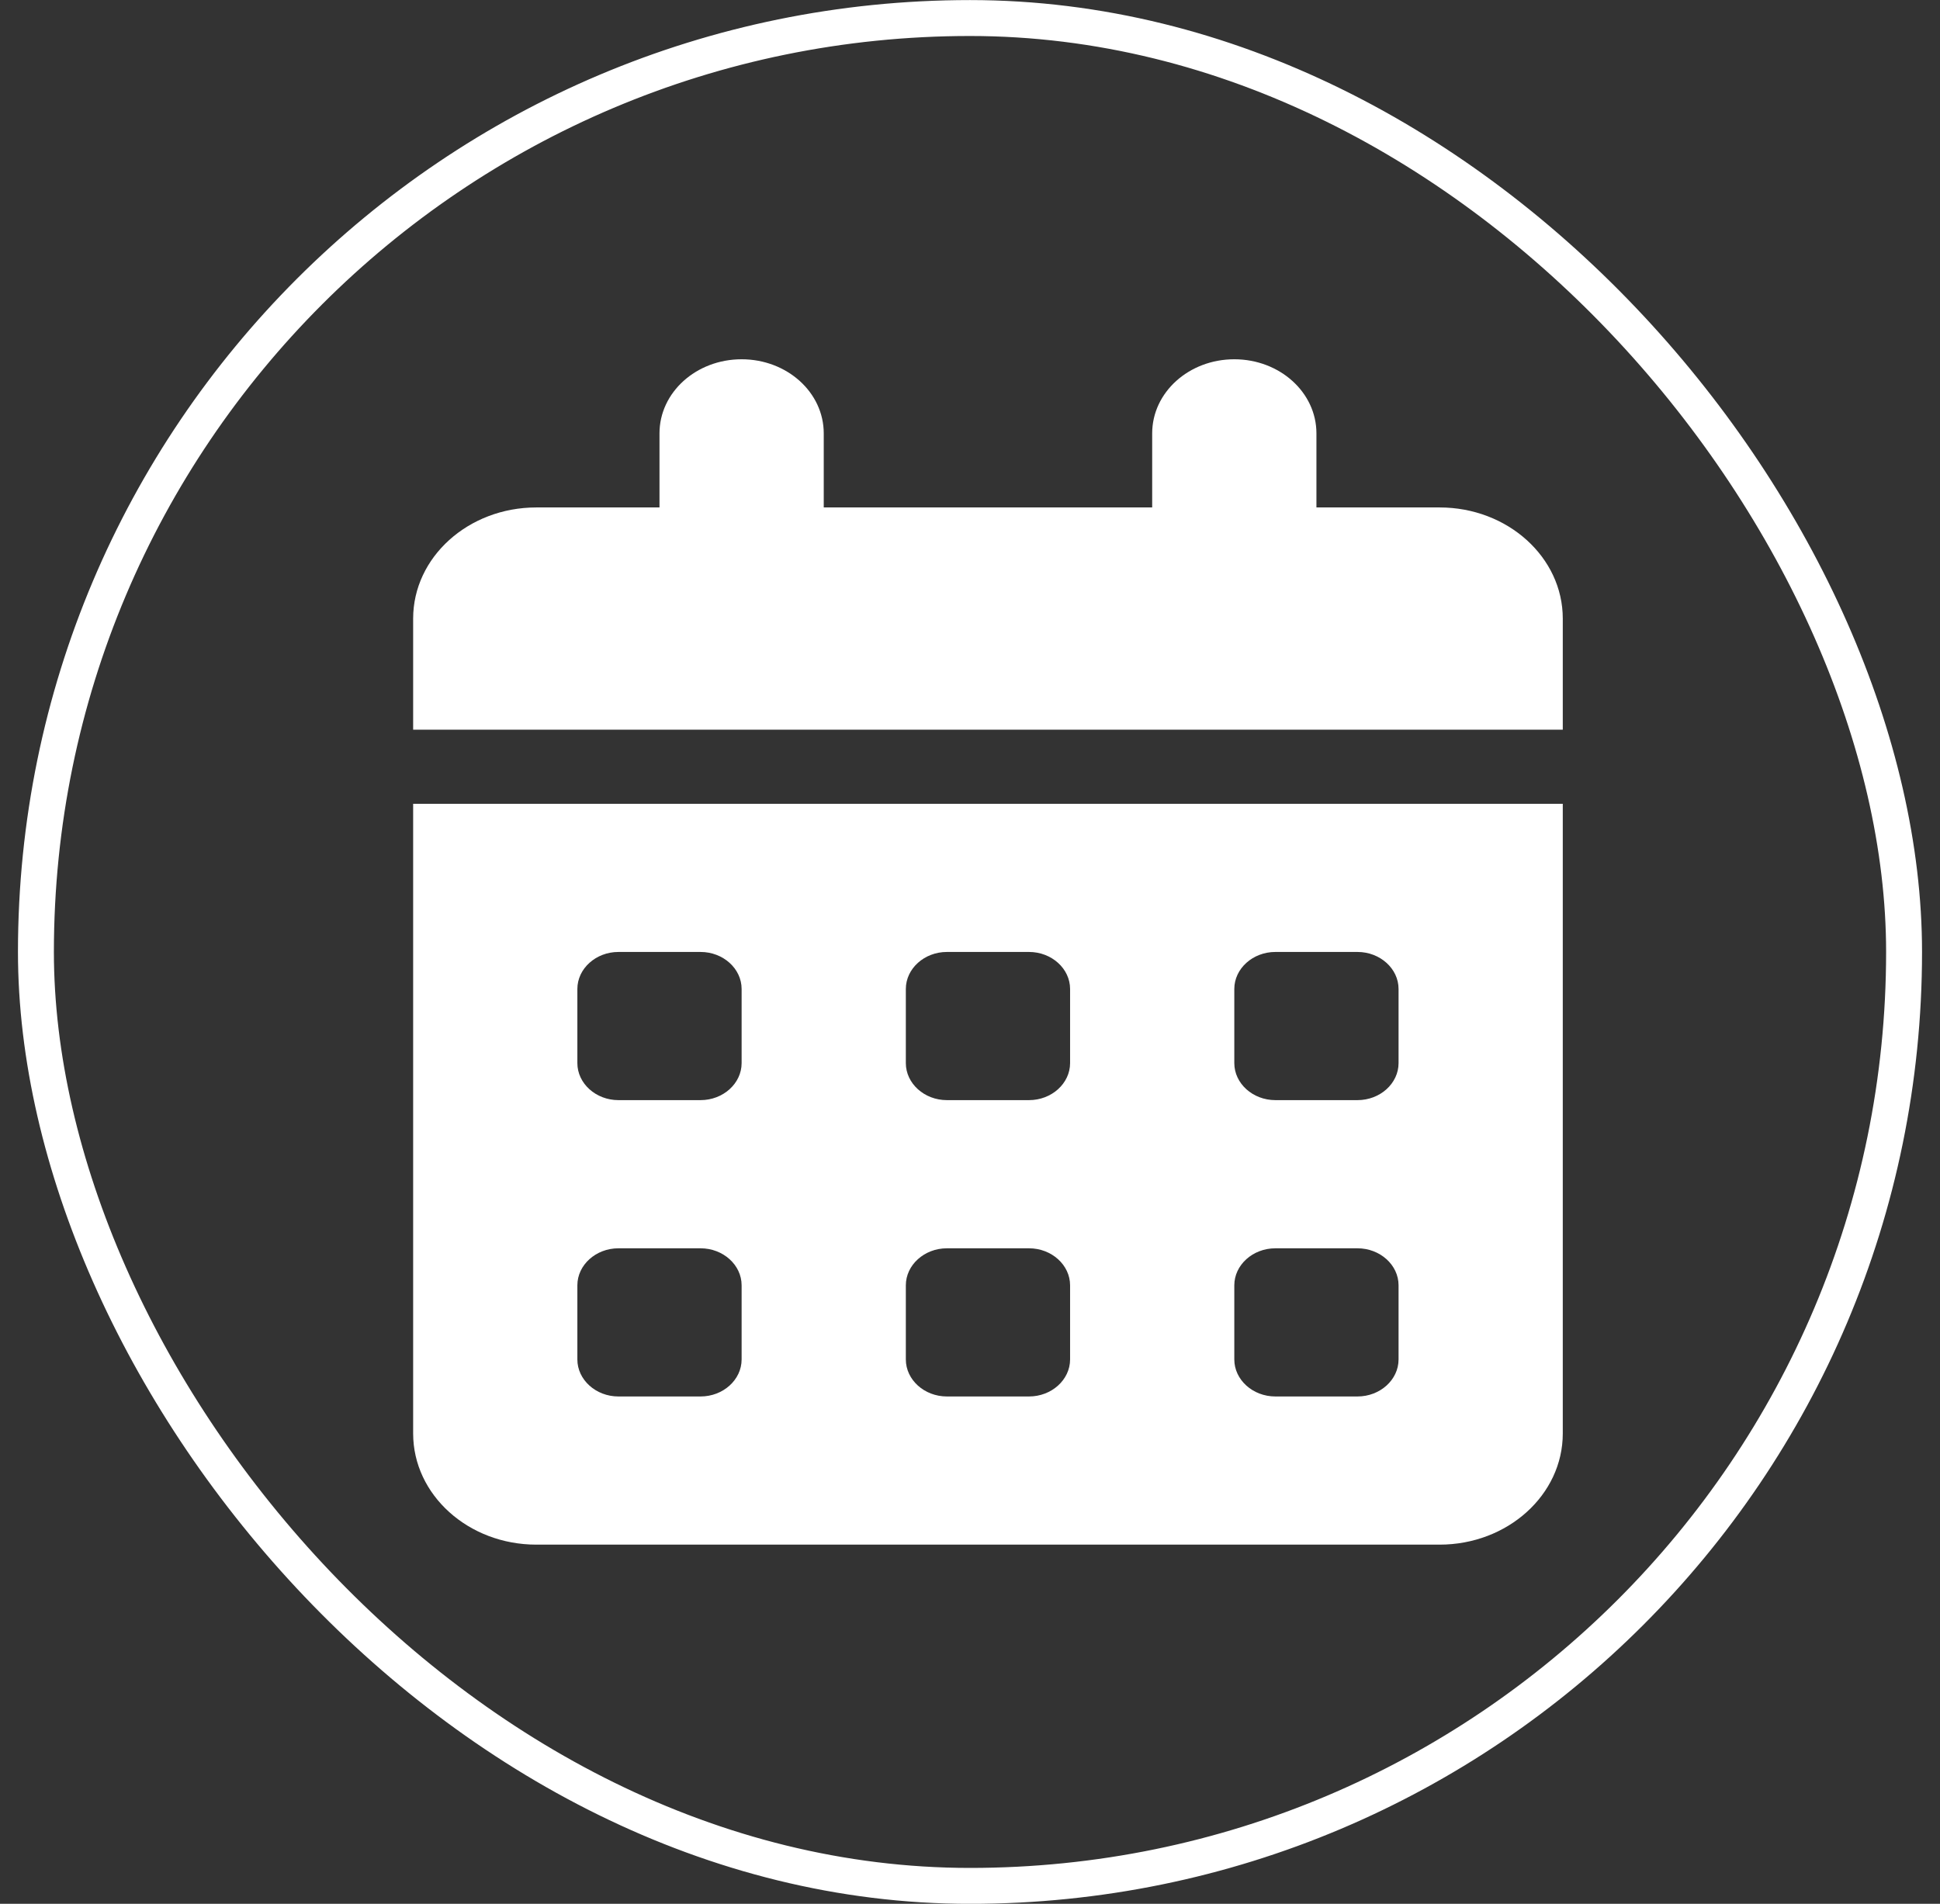
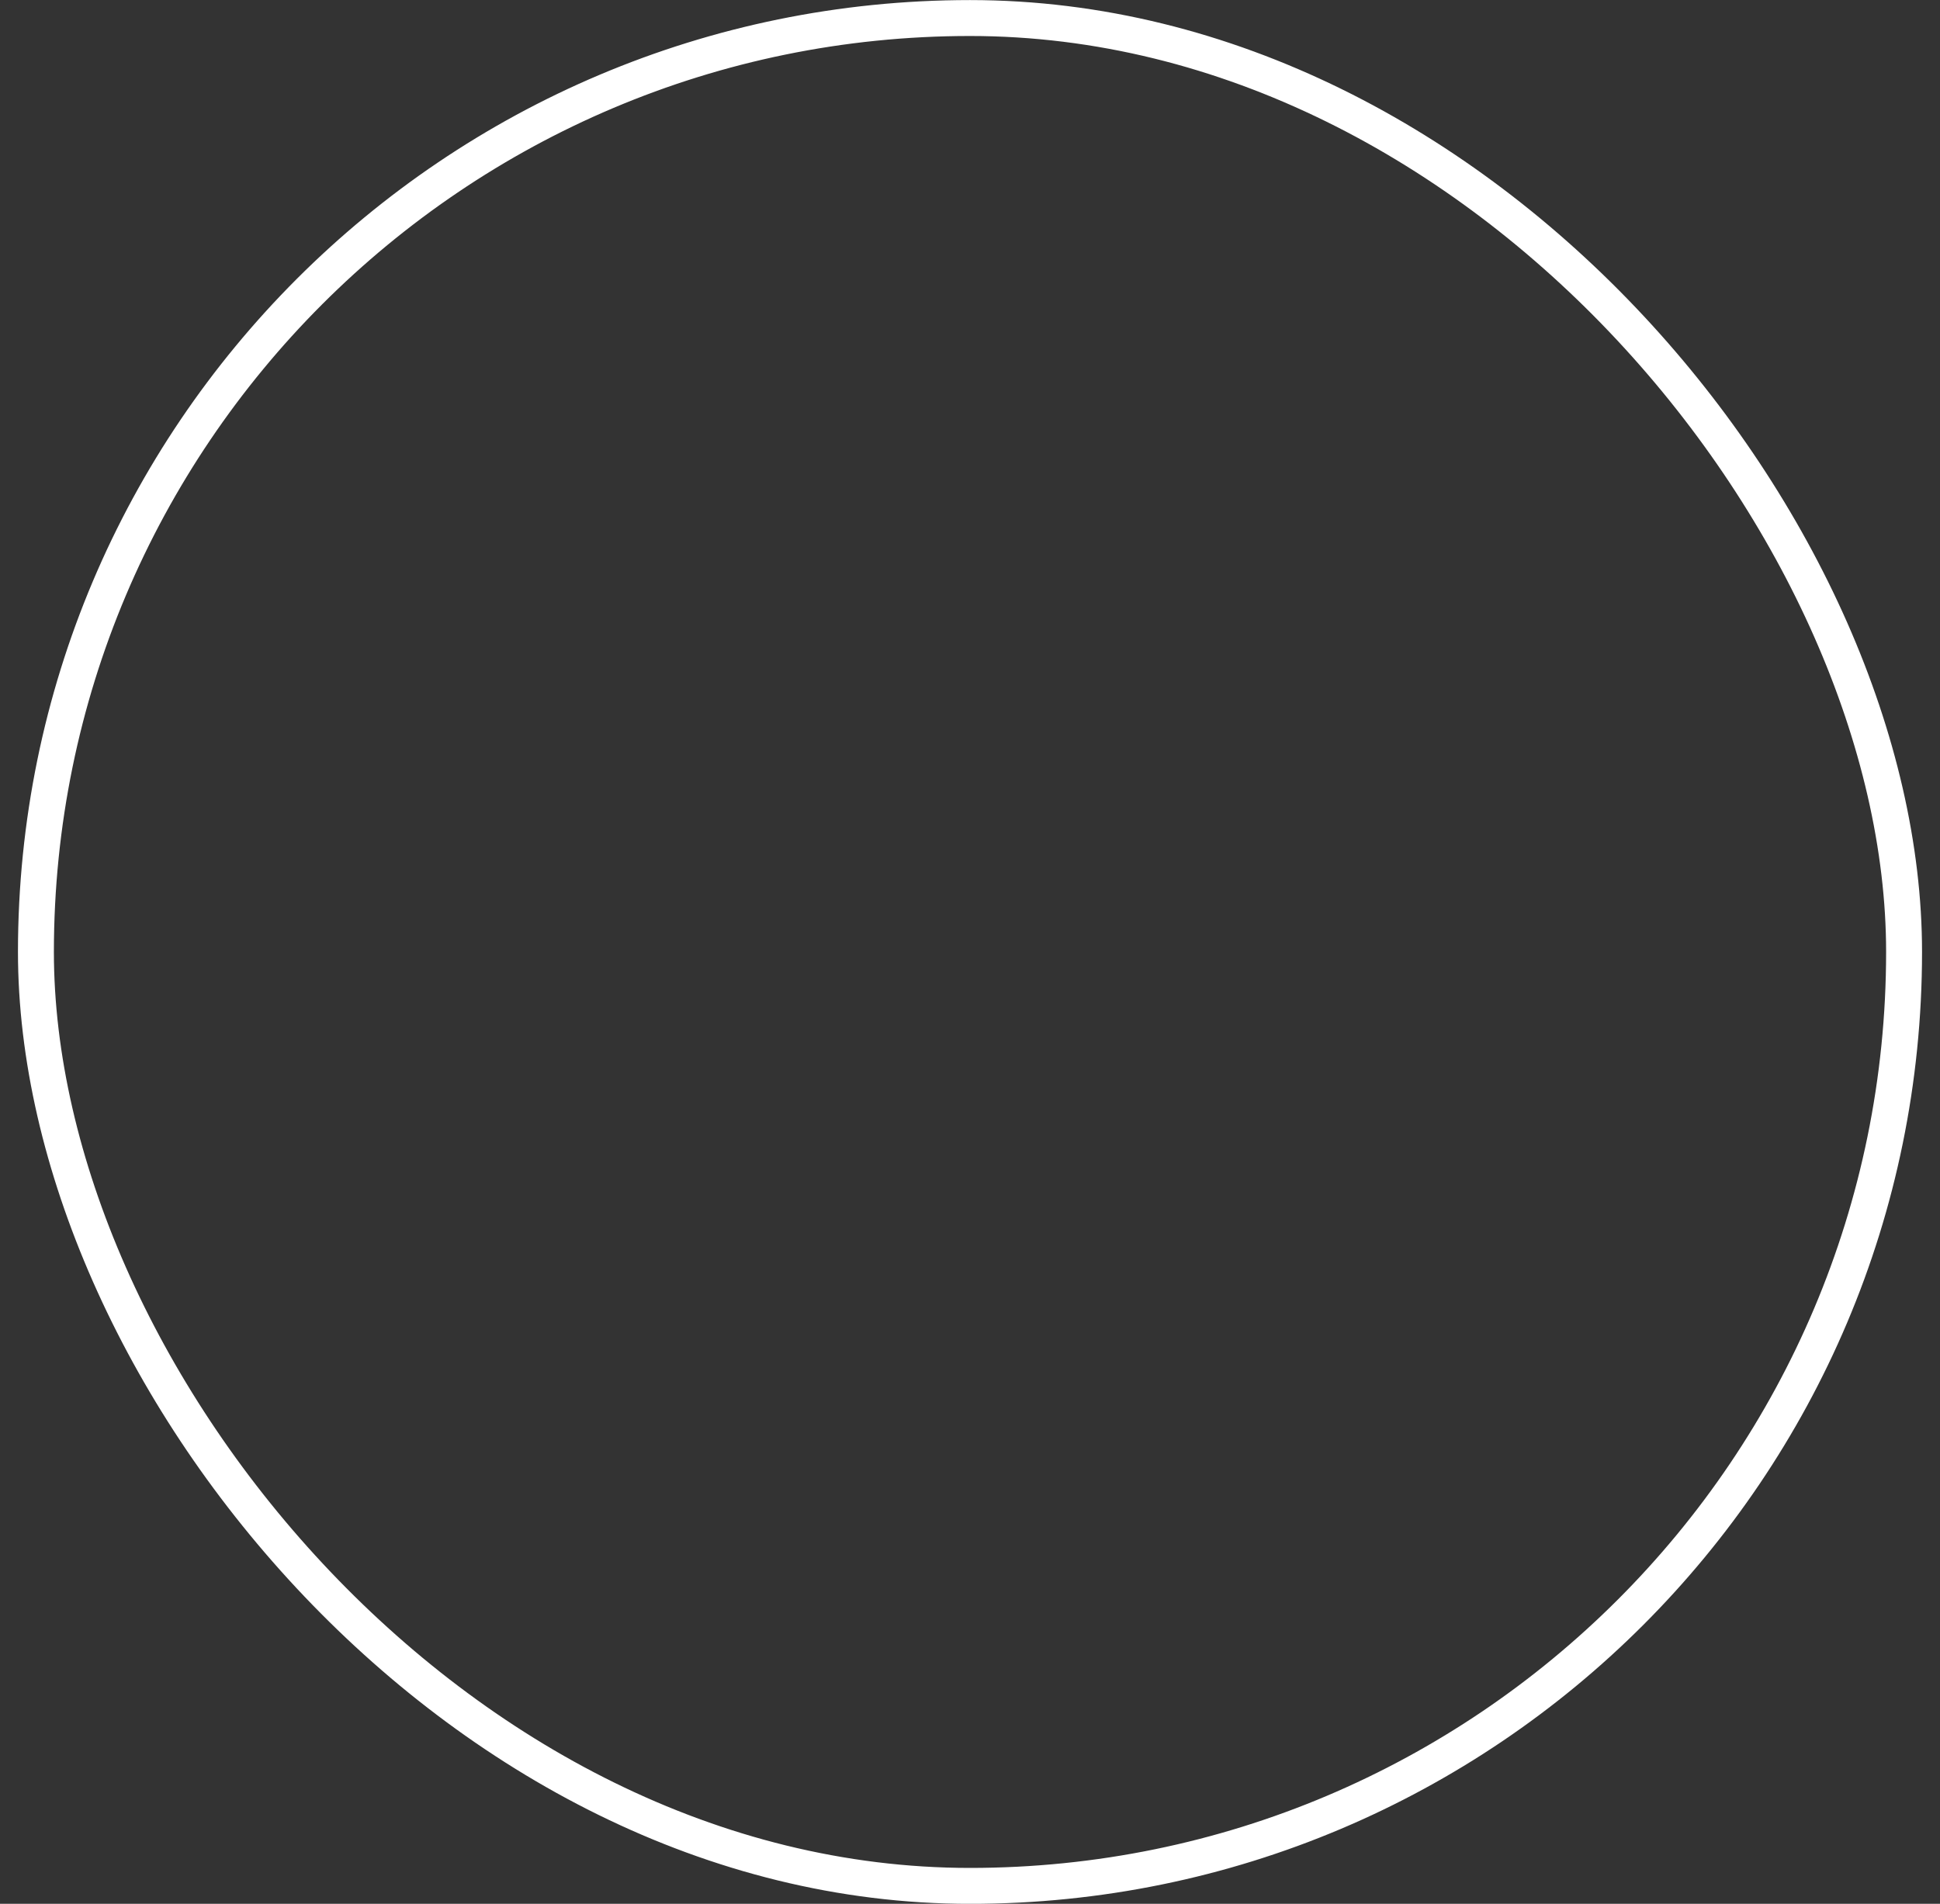
<svg xmlns="http://www.w3.org/2000/svg" width="54" height="53" viewBox="0 0 54 53" fill="none">
  <rect x="0" y="0" width="54" height="53" fill="#333333" stroke="none" />
  <rect x="1" y="0.502" width="52" height="52" rx="26" stroke="white" />
-   <path d="M20.643 10.002C21.907 10.002 22.929 10.924 22.929 12.065V14.127H32.071V12.065C32.071 10.924 33.093 10.002 34.357 10.002C35.621 10.002 36.643 10.924 36.643 12.065V14.127H40.071C41.964 14.127 43.5 15.513 43.5 17.221V20.314H11.5V17.221C11.5 15.513 13.036 14.127 14.929 14.127H18.357V12.065C18.357 10.924 19.379 10.002 20.643 10.002ZM11.5 22.377H43.5V39.908C43.5 41.616 41.964 43.002 40.071 43.002H14.929C13.036 43.002 11.5 41.616 11.5 39.908V22.377ZM16.071 27.533V29.596C16.071 30.163 16.586 30.627 17.214 30.627H19.5C20.129 30.627 20.643 30.163 20.643 29.596V27.533C20.643 26.966 20.129 26.502 19.5 26.502H17.214C16.586 26.502 16.071 26.966 16.071 27.533ZM25.214 27.533V29.596C25.214 30.163 25.729 30.627 26.357 30.627H28.643C29.271 30.627 29.786 30.163 29.786 29.596V27.533C29.786 26.966 29.271 26.502 28.643 26.502H26.357C25.729 26.502 25.214 26.966 25.214 27.533ZM35.5 26.502C34.871 26.502 34.357 26.966 34.357 27.533V29.596C34.357 30.163 34.871 30.627 35.5 30.627H37.786C38.414 30.627 38.929 30.163 38.929 29.596V27.533C38.929 26.966 38.414 26.502 37.786 26.502H35.5ZM16.071 35.783V37.846C16.071 38.413 16.586 38.877 17.214 38.877H19.5C20.129 38.877 20.643 38.413 20.643 37.846V35.783C20.643 35.216 20.129 34.752 19.5 34.752H17.214C16.586 34.752 16.071 35.216 16.071 35.783ZM26.357 34.752C25.729 34.752 25.214 35.216 25.214 35.783V37.846C25.214 38.413 25.729 38.877 26.357 38.877H28.643C29.271 38.877 29.786 38.413 29.786 37.846V35.783C29.786 35.216 29.271 34.752 28.643 34.752H26.357ZM34.357 35.783V37.846C34.357 38.413 34.871 38.877 35.5 38.877H37.786C38.414 38.877 38.929 38.413 38.929 37.846V35.783C38.929 35.216 38.414 34.752 37.786 34.752H35.5C34.871 34.752 34.357 35.216 34.357 35.783Z" fill="white" />
</svg>